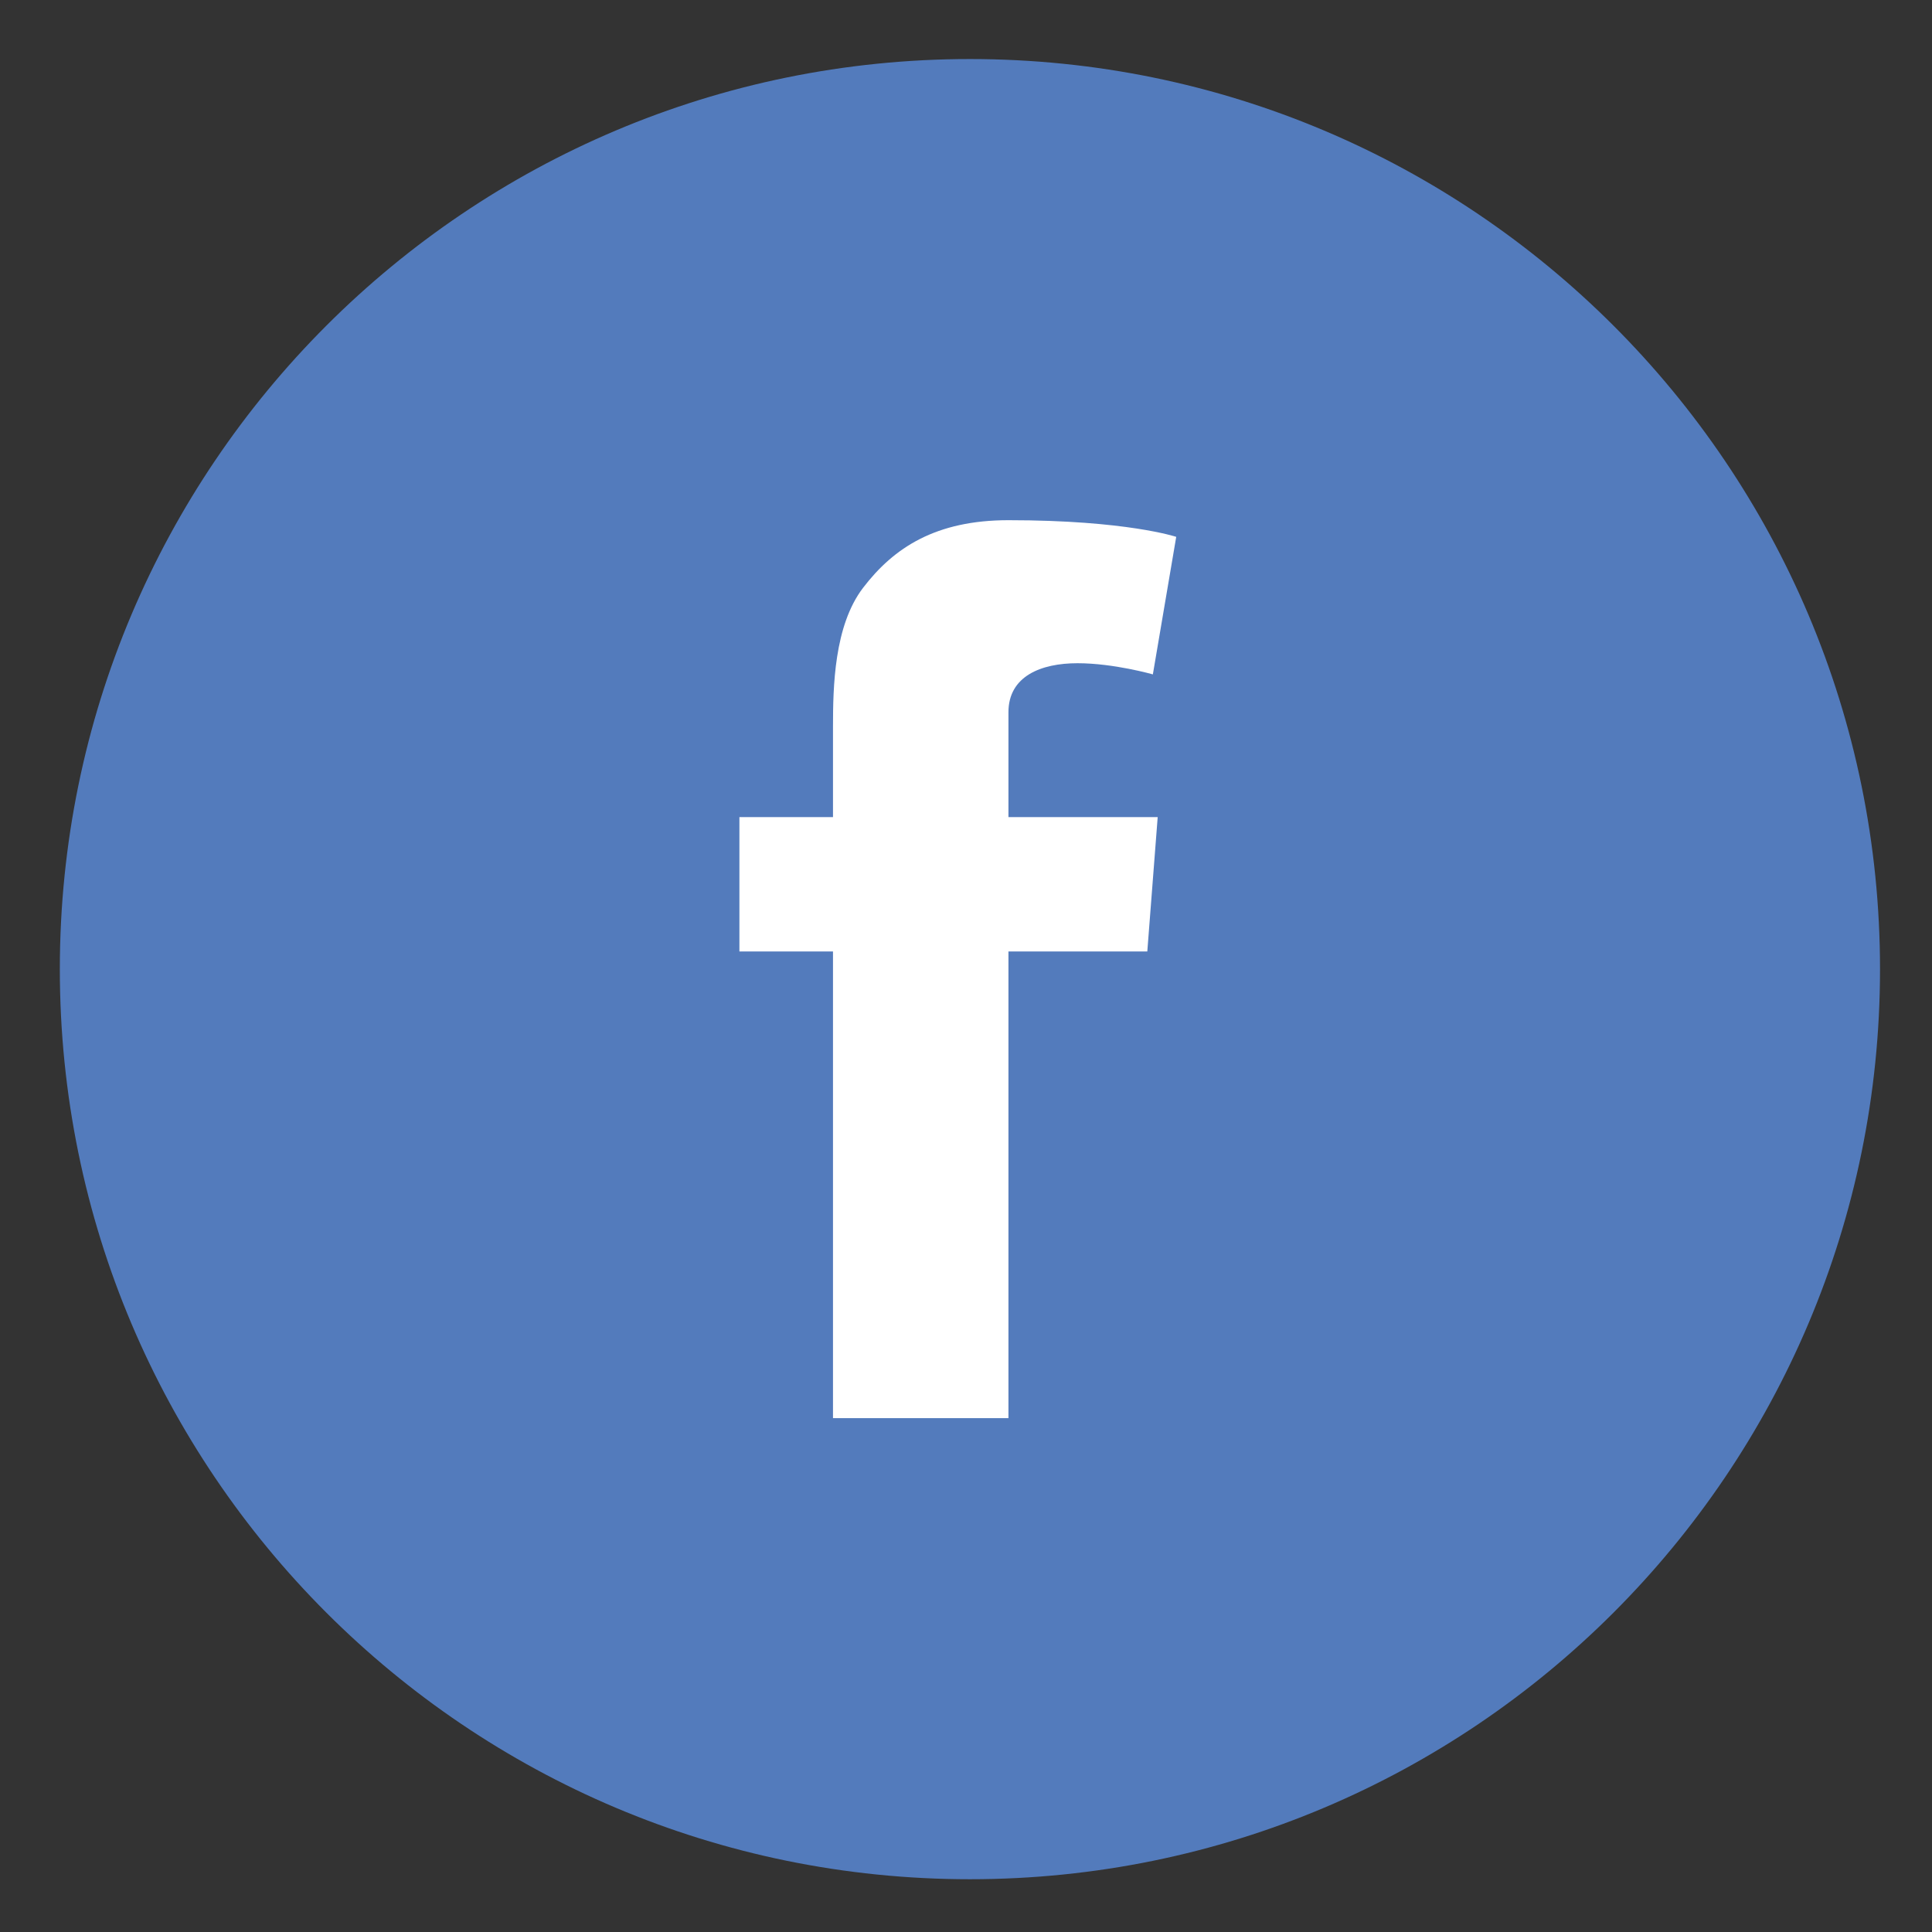
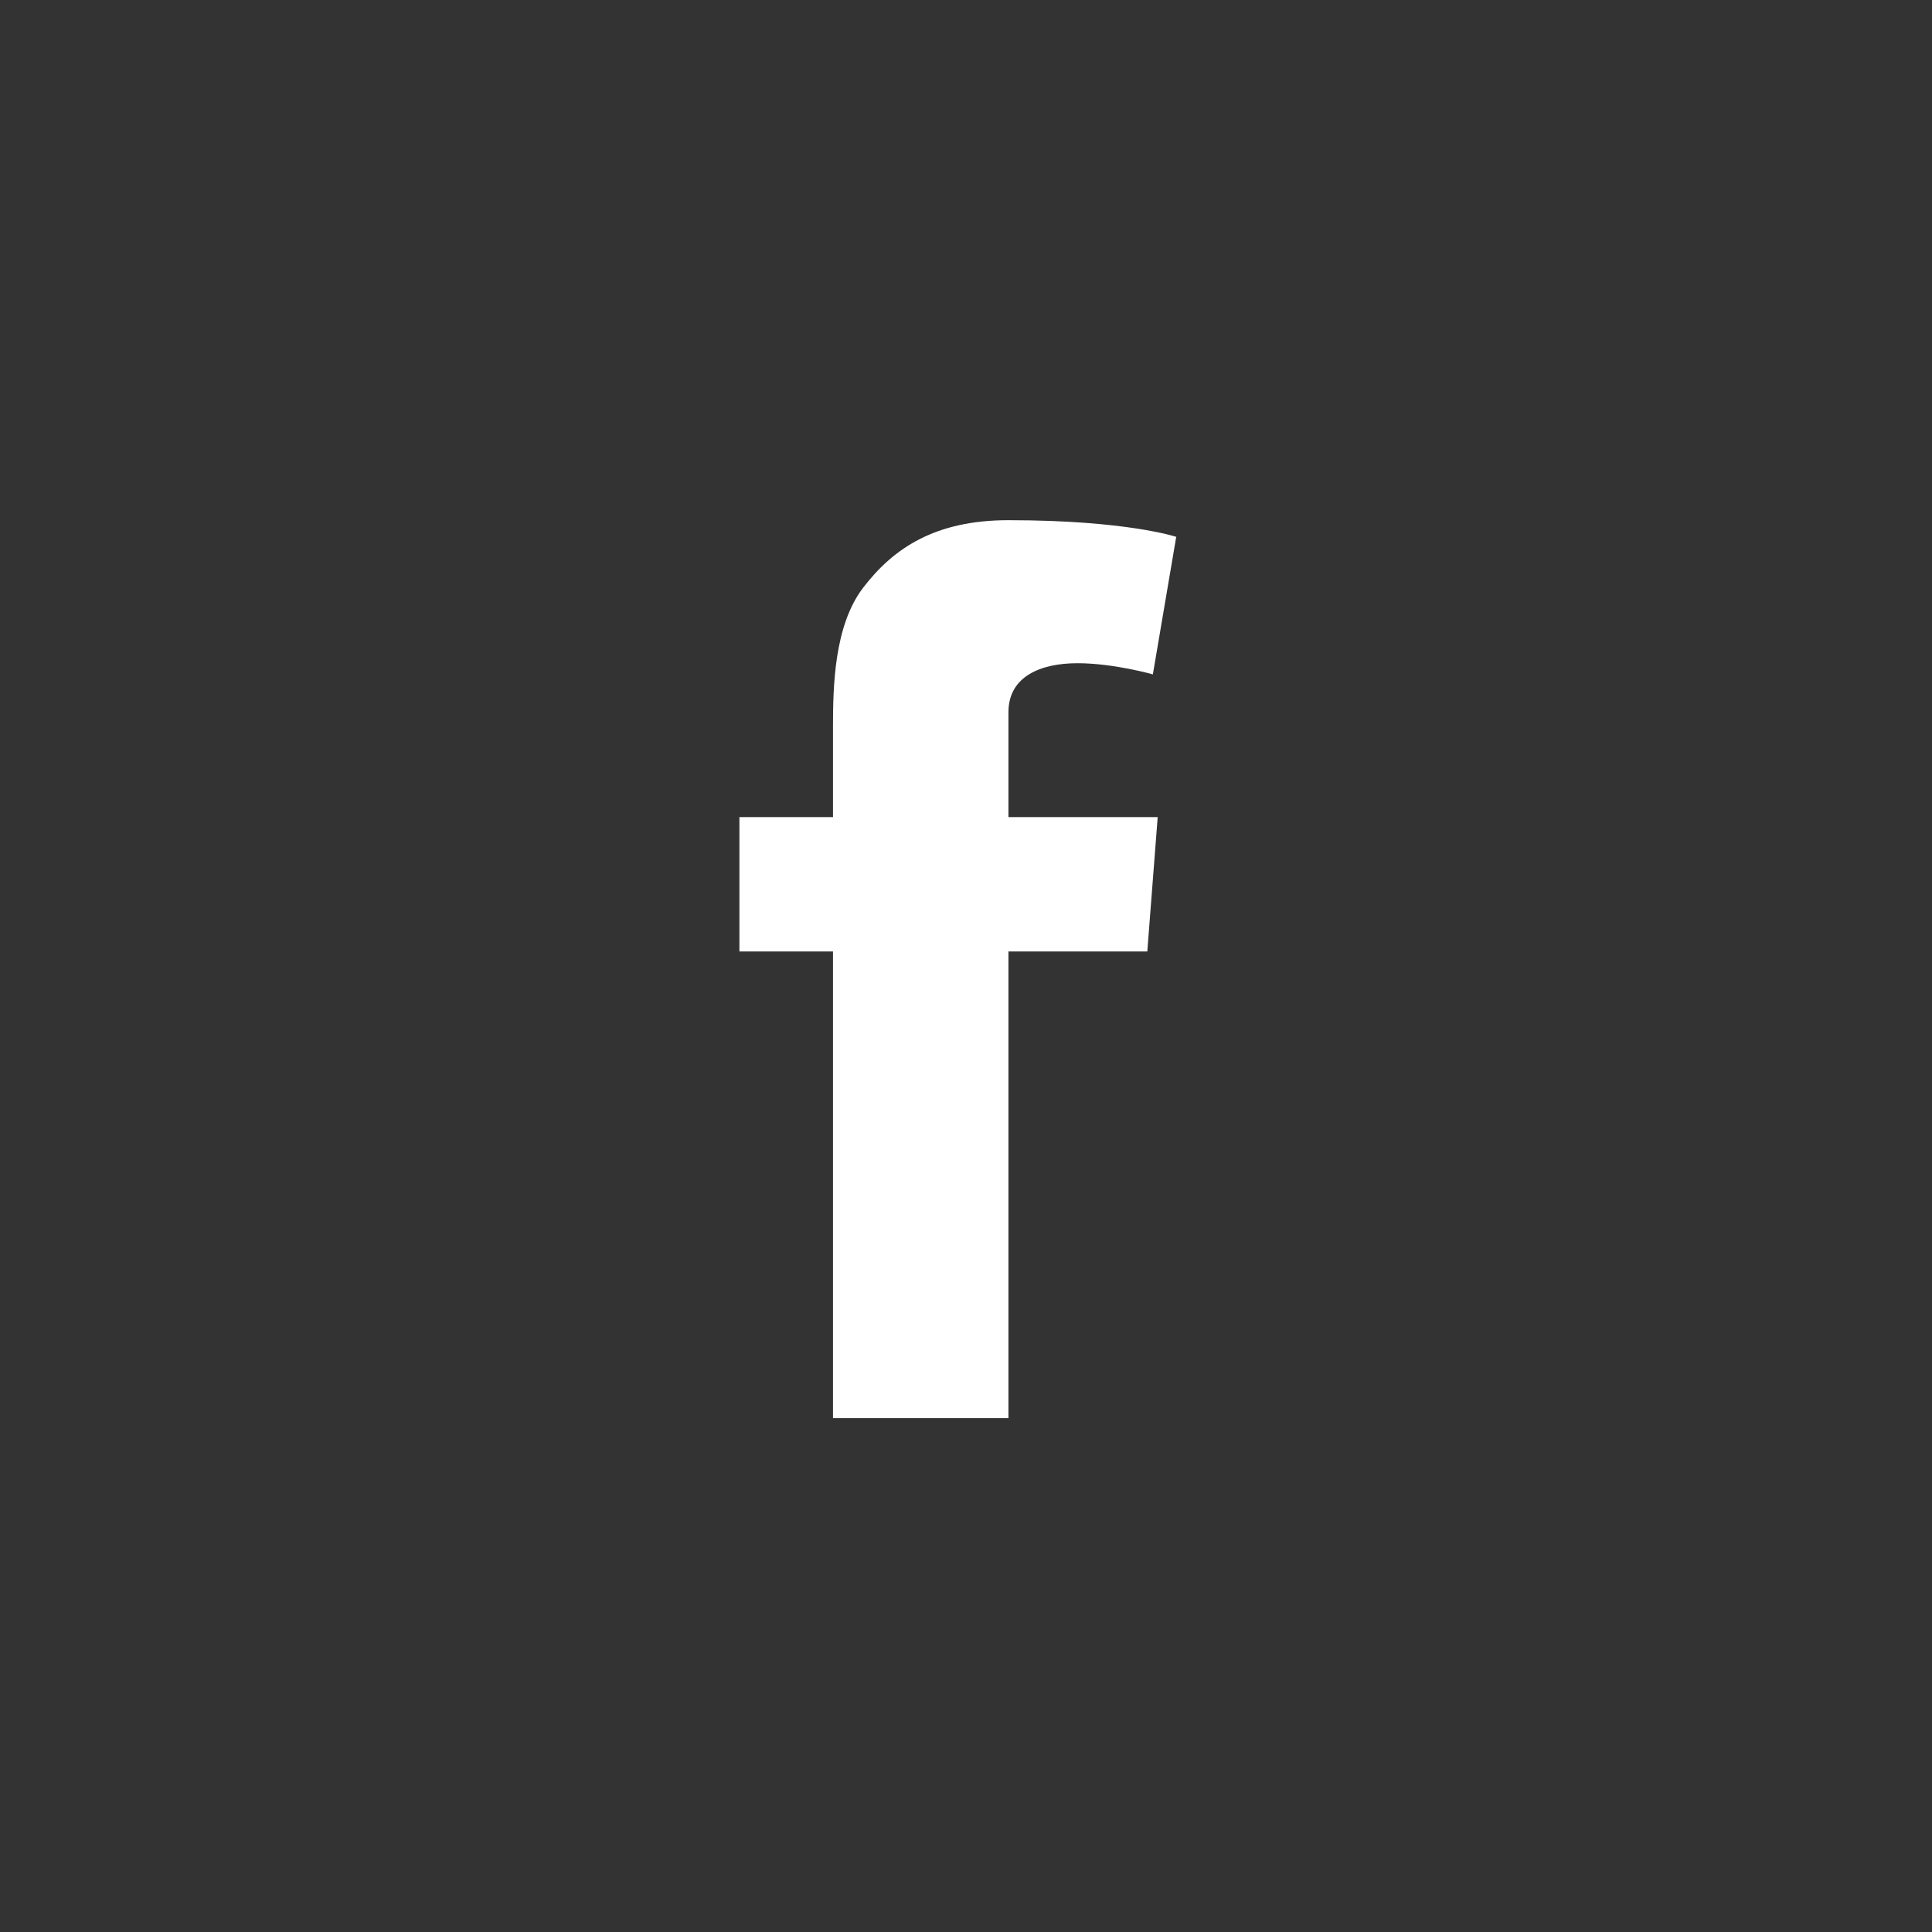
<svg xmlns="http://www.w3.org/2000/svg" width="32px" height="32px" viewBox="0 0 32 32" version="1.1">
  <rect x="0" y="0" width="32" height="32" fill="#333333" stroke="none" />
  <title>icon_facebook</title>
  <g id="页面-1" stroke="none" stroke-width="1" fill="none" fill-rule="evenodd">
    <g id="PC-搜索结果页" transform="translate(-119, -2908)" fill-rule="nonzero">
      <g id="icon_facebook" transform="translate(119.985, 2908.963)">
-         <path d="M15.08,30.163 C23.405,30.163 30.154,23.415 30.154,15.089 C30.154,6.764 23.405,0.015 15.08,0.015 C6.755,0.015 0.006,6.764 0.006,15.089 C0.006,23.415 6.755,30.163 15.08,30.163" id="路径" fill="#537BBC" />
        <path d="M11.262,12.571 L12.812,12.571 L12.812,11.077 C12.812,10.418 12.829,9.401 13.311,8.772 C13.82,8.106 14.517,7.653 15.718,7.653 C17.674,7.653 18.497,7.929 18.497,7.929 L18.11,10.207 C18.11,10.207 17.463,10.022 16.861,10.022 C16.258,10.022 15.718,10.236 15.718,10.834 L15.718,12.571 L18.19,12.571 L18.018,14.796 L15.718,14.796 L15.718,22.526 L12.812,22.526 L12.812,14.796 L11.262,14.796 L11.262,12.571 L11.262,12.571 Z" id="路径" fill="#FFFFFF" />
      </g>
    </g>
  </g>
</svg>